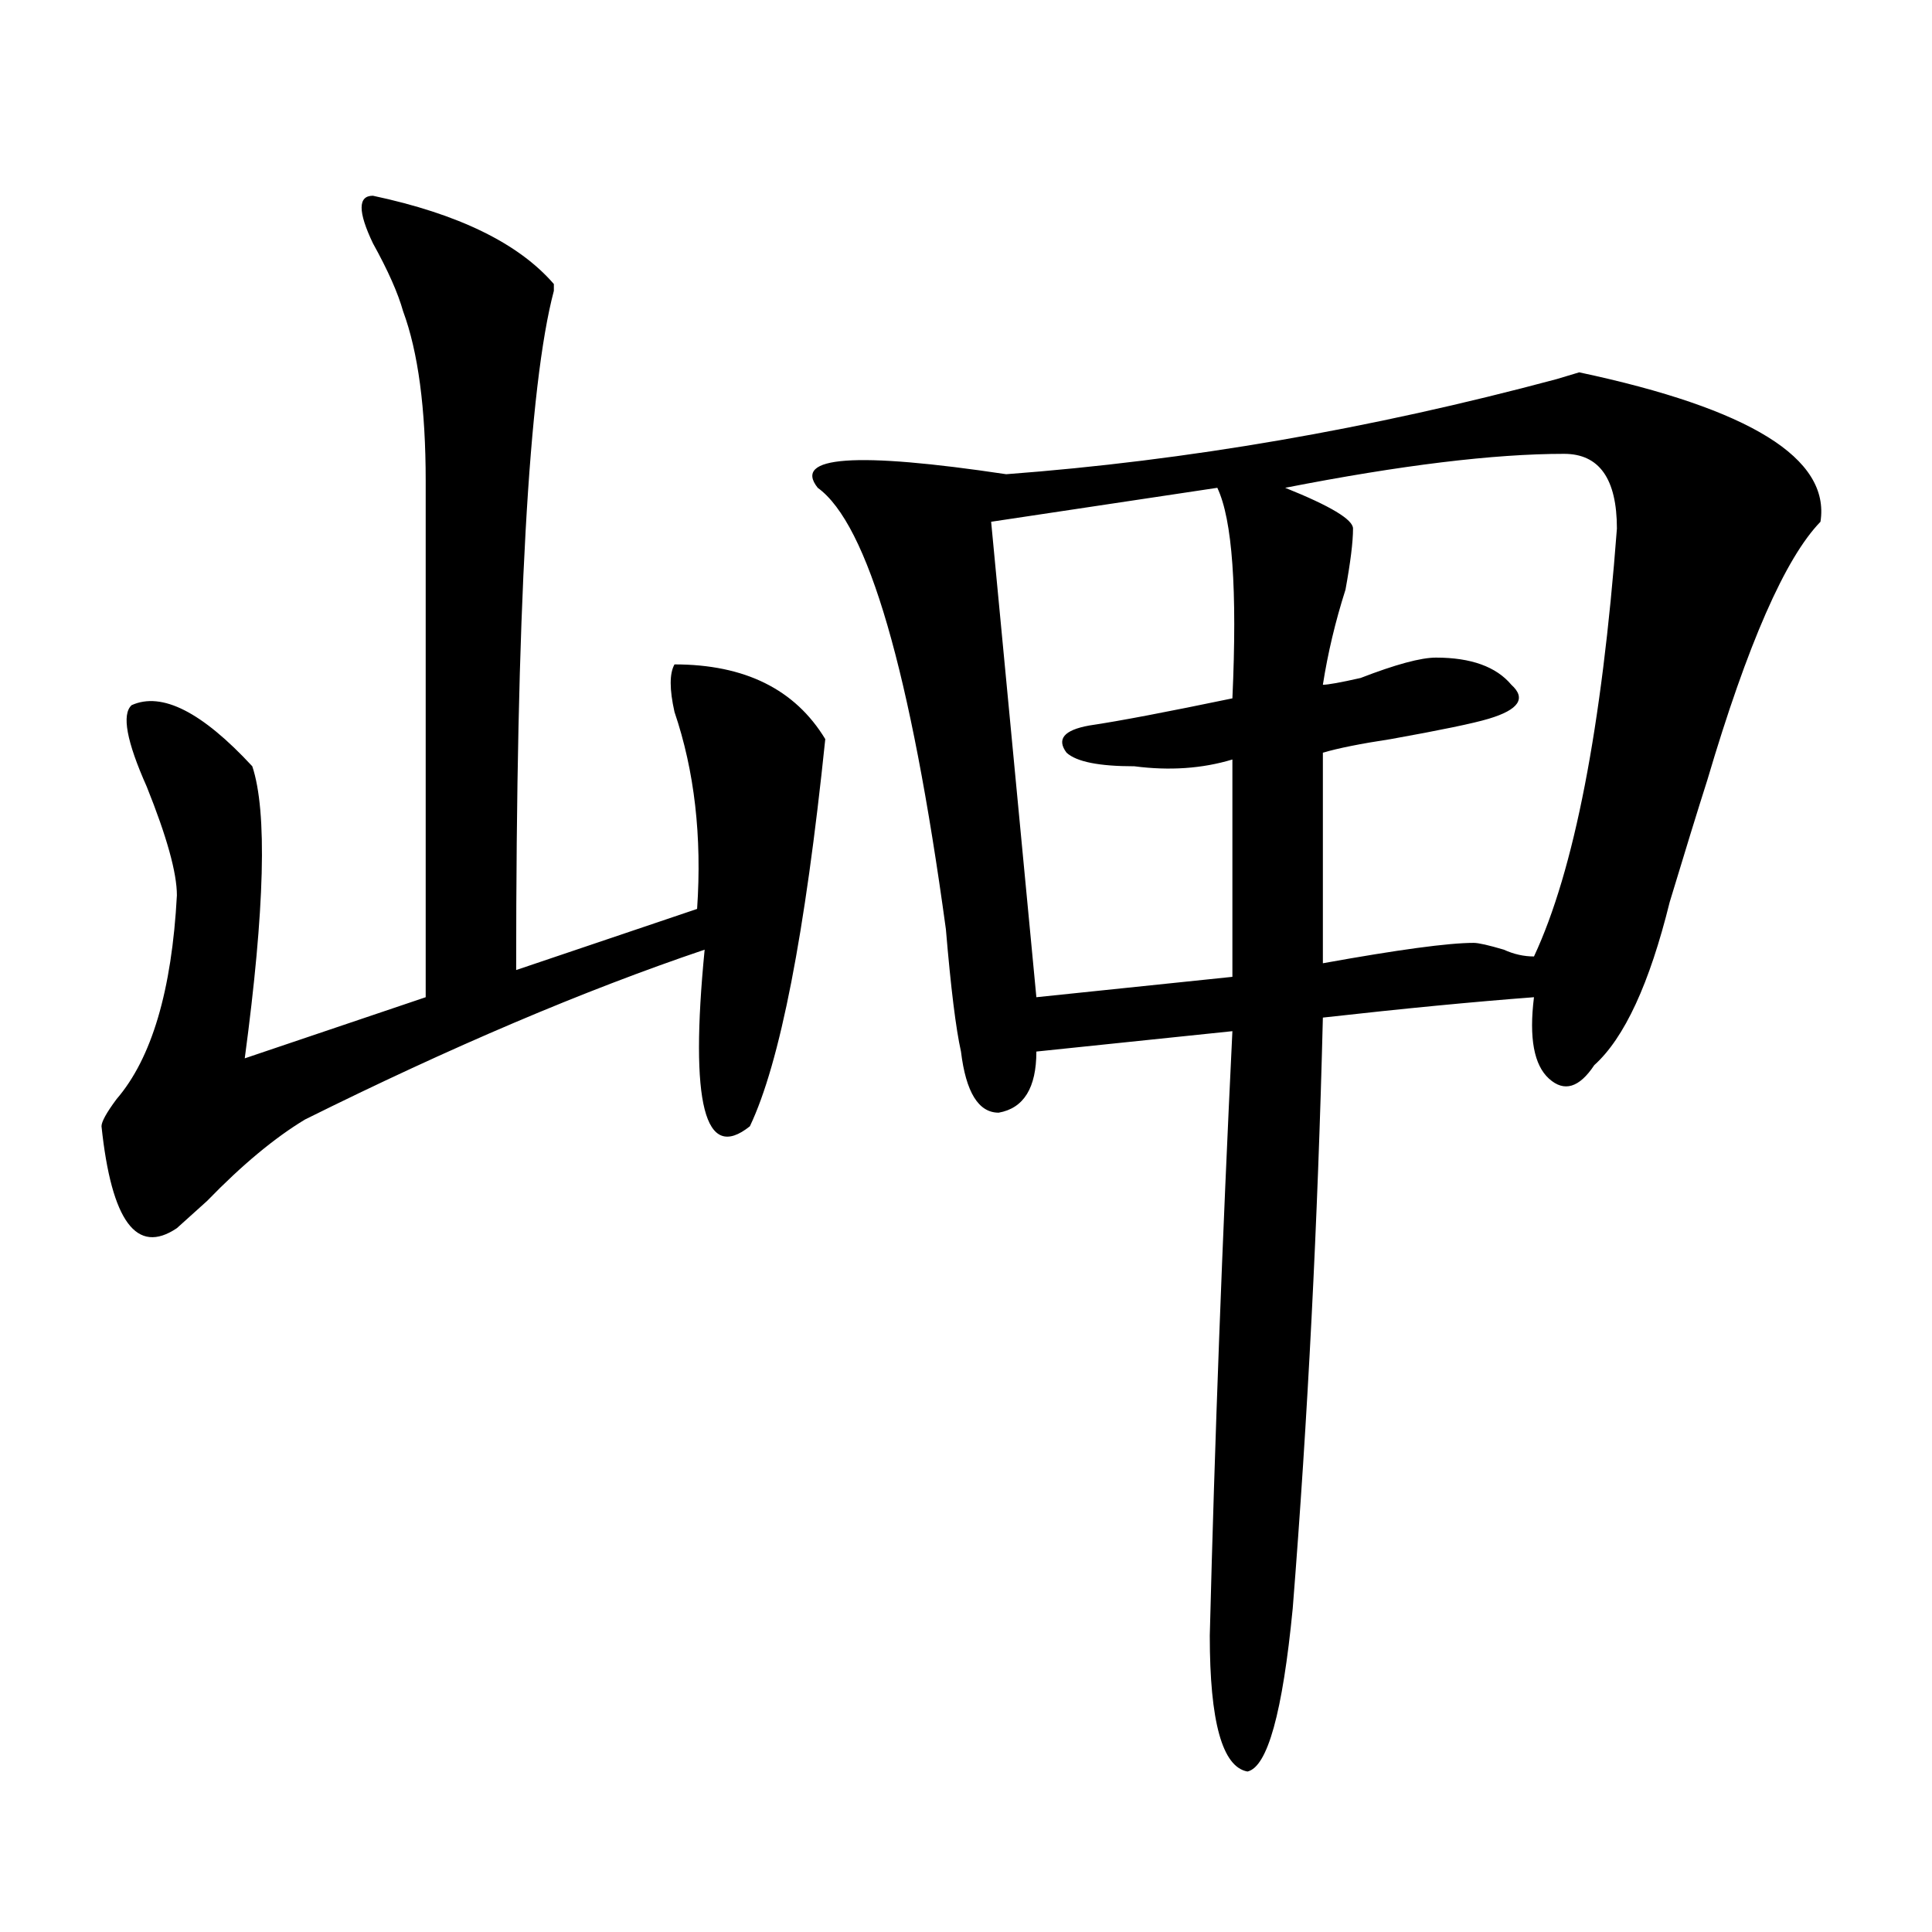
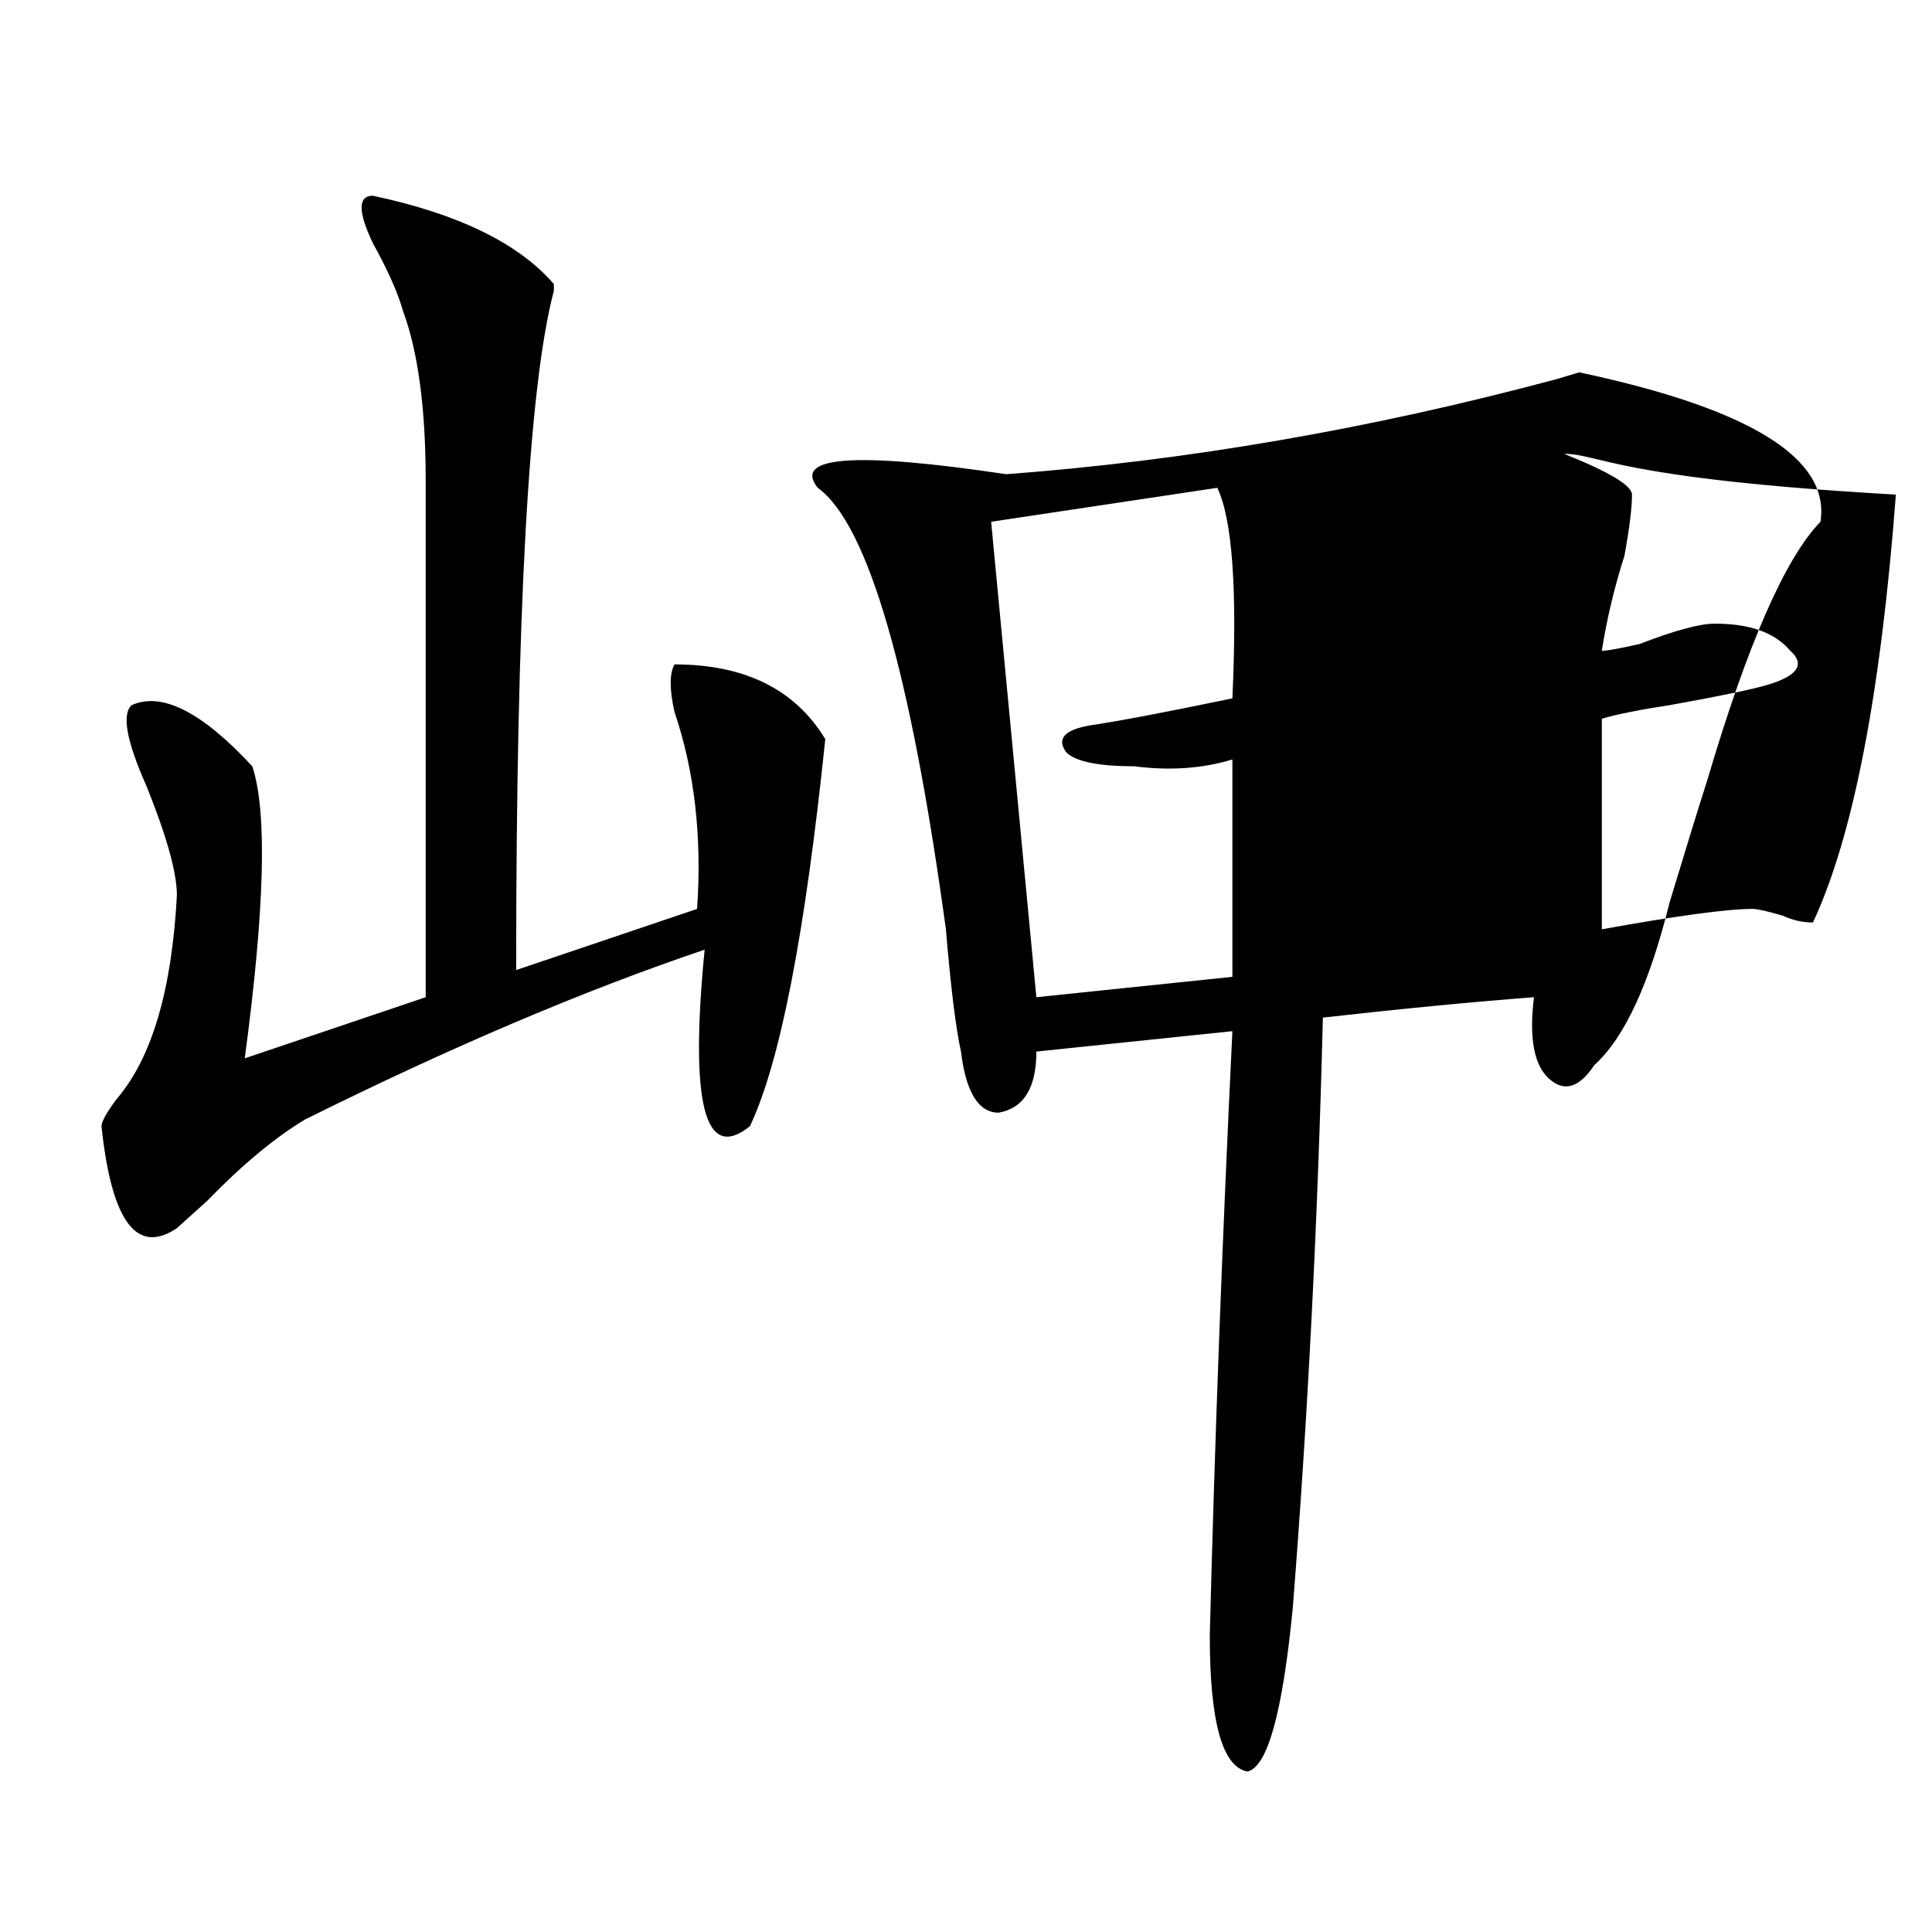
<svg xmlns="http://www.w3.org/2000/svg" version="1.1" id="图层_1" x="0px" y="0px" width="1000px" height="1000px" viewBox="0 0 1000 1000" enable-background="new 0 0 1000 1000" xml:space="preserve">
-   <path d="M193.02,101.313c44.206,9.394,75.425,24.609,93.656,45.703v3.516c-13.049,49.219-19.512,166.443-19.512,351.563  l93.656-31.641c2.561-37.463-1.342-71.466-11.707-101.953c-2.622-11.7-2.622-19.885,0-24.609c36.401,0,62.438,12.909,78.047,38.672  c-10.427,100.8-23.414,167.597-39.023,200.391c-23.414,18.787-31.219-11.7-23.414-91.406  c-62.438,21.094-131.399,50.428-206.824,87.891c-15.609,9.394-32.561,23.456-50.73,42.188c-7.805,7.031-13.049,11.756-15.609,14.063  c-20.854,14.063-33.841-3.516-39.023-52.734c0-2.307,2.561-7.031,7.805-14.063c18.17-21.094,28.597-56.25,31.219-105.469  c0-11.7-5.244-30.432-15.609-56.25c-10.427-23.4-13.049-37.463-7.805-42.188c15.609-7.031,36.401,3.516,62.438,31.641  c7.805,23.456,6.463,73.828-3.902,151.172l93.656-31.641V248.969c0-37.464-3.902-66.797-11.707-87.891  c-2.622-9.339-7.805-21.094-15.609-35.156C185.215,109.552,185.215,101.313,193.02,101.313z M942.27,270.063  c-18.231,18.787-37.743,63.281-58.535,133.594c-5.244,16.425-11.707,37.519-19.512,63.281  c-10.427,42.188-23.414,70.313-39.023,84.375c-7.805,11.756-15.609,14.063-23.414,7.031s-10.427-21.094-7.805-42.188  c-31.219,2.362-67.682,5.878-109.266,10.547c-2.622,105.469-7.805,207.422-15.609,305.859  c-5.244,53.888-13.049,82.013-23.414,84.375c-13.049-2.362-19.512-25.818-19.512-70.313c2.561-100.744,6.463-205.06,11.707-312.891  l-101.461,10.547c0,18.787-6.524,29.334-19.512,31.641c-10.427,0-16.951-10.547-19.512-31.641  c-2.622-11.7-5.244-32.794-7.805-63.281c-18.231-133.594-40.365-209.729-66.34-228.516c-13.049-16.37,19.512-18.731,97.559-7.031  c93.656-7.031,188.593-23.401,284.871-49.219l11.707-3.516C905.807,211.505,947.452,237.269,942.27,270.063z M630.082,252.484  l-117.07,17.578l23.414,246.094l101.461-10.547v-112.5c-15.609,4.725-32.561,5.878-50.73,3.516c-18.231,0-29.938-2.307-35.121-7.031  c-5.244-7.031-1.342-11.7,11.707-14.063c15.609-2.307,40.304-7.031,74.145-14.063C640.447,305.219,637.887,268.909,630.082,252.484z   M809.59,234.906c-36.463,0-84.571,5.878-144.387,17.578c23.414,9.394,35.121,16.425,35.121,21.094  c0,7.031-1.342,17.578-3.902,31.641c-5.244,16.425-9.146,32.85-11.707,49.219c2.561,0,9.085-1.153,19.512-3.516  c18.17-7.031,31.219-10.547,39.023-10.547c18.17,0,31.219,4.725,39.023,14.063c7.805,7.031,3.902,12.909-11.707,17.578  c-7.805,2.362-24.756,5.878-50.73,10.547c-15.609,2.362-27.316,4.725-35.121,7.031v108.984  c39.023-7.031,64.998-10.547,78.047-10.547c2.561,0,7.805,1.209,15.609,3.516c5.183,2.362,10.365,3.516,15.609,3.516  c20.792-44.494,35.121-118.322,42.926-221.484C836.906,247.815,827.76,234.906,809.59,234.906z" />
+   <path d="M193.02,101.313c44.206,9.394,75.425,24.609,93.656,45.703v3.516c-13.049,49.219-19.512,166.443-19.512,351.563  l93.656-31.641c2.561-37.463-1.342-71.466-11.707-101.953c-2.622-11.7-2.622-19.885,0-24.609c36.401,0,62.438,12.909,78.047,38.672  c-10.427,100.8-23.414,167.597-39.023,200.391c-23.414,18.787-31.219-11.7-23.414-91.406  c-62.438,21.094-131.399,50.428-206.824,87.891c-15.609,9.394-32.561,23.456-50.73,42.188c-7.805,7.031-13.049,11.756-15.609,14.063  c-20.854,14.063-33.841-3.516-39.023-52.734c0-2.307,2.561-7.031,7.805-14.063c18.17-21.094,28.597-56.25,31.219-105.469  c0-11.7-5.244-30.432-15.609-56.25c-10.427-23.4-13.049-37.463-7.805-42.188c15.609-7.031,36.401,3.516,62.438,31.641  c7.805,23.456,6.463,73.828-3.902,151.172l93.656-31.641V248.969c0-37.464-3.902-66.797-11.707-87.891  c-2.622-9.339-7.805-21.094-15.609-35.156C185.215,109.552,185.215,101.313,193.02,101.313z M942.27,270.063  c-18.231,18.787-37.743,63.281-58.535,133.594c-5.244,16.425-11.707,37.519-19.512,63.281  c-10.427,42.188-23.414,70.313-39.023,84.375c-7.805,11.756-15.609,14.063-23.414,7.031s-10.427-21.094-7.805-42.188  c-31.219,2.362-67.682,5.878-109.266,10.547c-2.622,105.469-7.805,207.422-15.609,305.859  c-5.244,53.888-13.049,82.013-23.414,84.375c-13.049-2.362-19.512-25.818-19.512-70.313c2.561-100.744,6.463-205.06,11.707-312.891  l-101.461,10.547c0,18.787-6.524,29.334-19.512,31.641c-10.427,0-16.951-10.547-19.512-31.641  c-2.622-11.7-5.244-32.794-7.805-63.281c-18.231-133.594-40.365-209.729-66.34-228.516c-13.049-16.37,19.512-18.731,97.559-7.031  c93.656-7.031,188.593-23.401,284.871-49.219l11.707-3.516C905.807,211.505,947.452,237.269,942.27,270.063z M630.082,252.484  l-117.07,17.578l23.414,246.094l101.461-10.547v-112.5c-15.609,4.725-32.561,5.878-50.73,3.516c-18.231,0-29.938-2.307-35.121-7.031  c-5.244-7.031-1.342-11.7,11.707-14.063c15.609-2.307,40.304-7.031,74.145-14.063C640.447,305.219,637.887,268.909,630.082,252.484z   M809.59,234.906c23.414,9.394,35.121,16.425,35.121,21.094  c0,7.031-1.342,17.578-3.902,31.641c-5.244,16.425-9.146,32.85-11.707,49.219c2.561,0,9.085-1.153,19.512-3.516  c18.17-7.031,31.219-10.547,39.023-10.547c18.17,0,31.219,4.725,39.023,14.063c7.805,7.031,3.902,12.909-11.707,17.578  c-7.805,2.362-24.756,5.878-50.73,10.547c-15.609,2.362-27.316,4.725-35.121,7.031v108.984  c39.023-7.031,64.998-10.547,78.047-10.547c2.561,0,7.805,1.209,15.609,3.516c5.183,2.362,10.365,3.516,15.609,3.516  c20.792-44.494,35.121-118.322,42.926-221.484C836.906,247.815,827.76,234.906,809.59,234.906z" />
</svg>